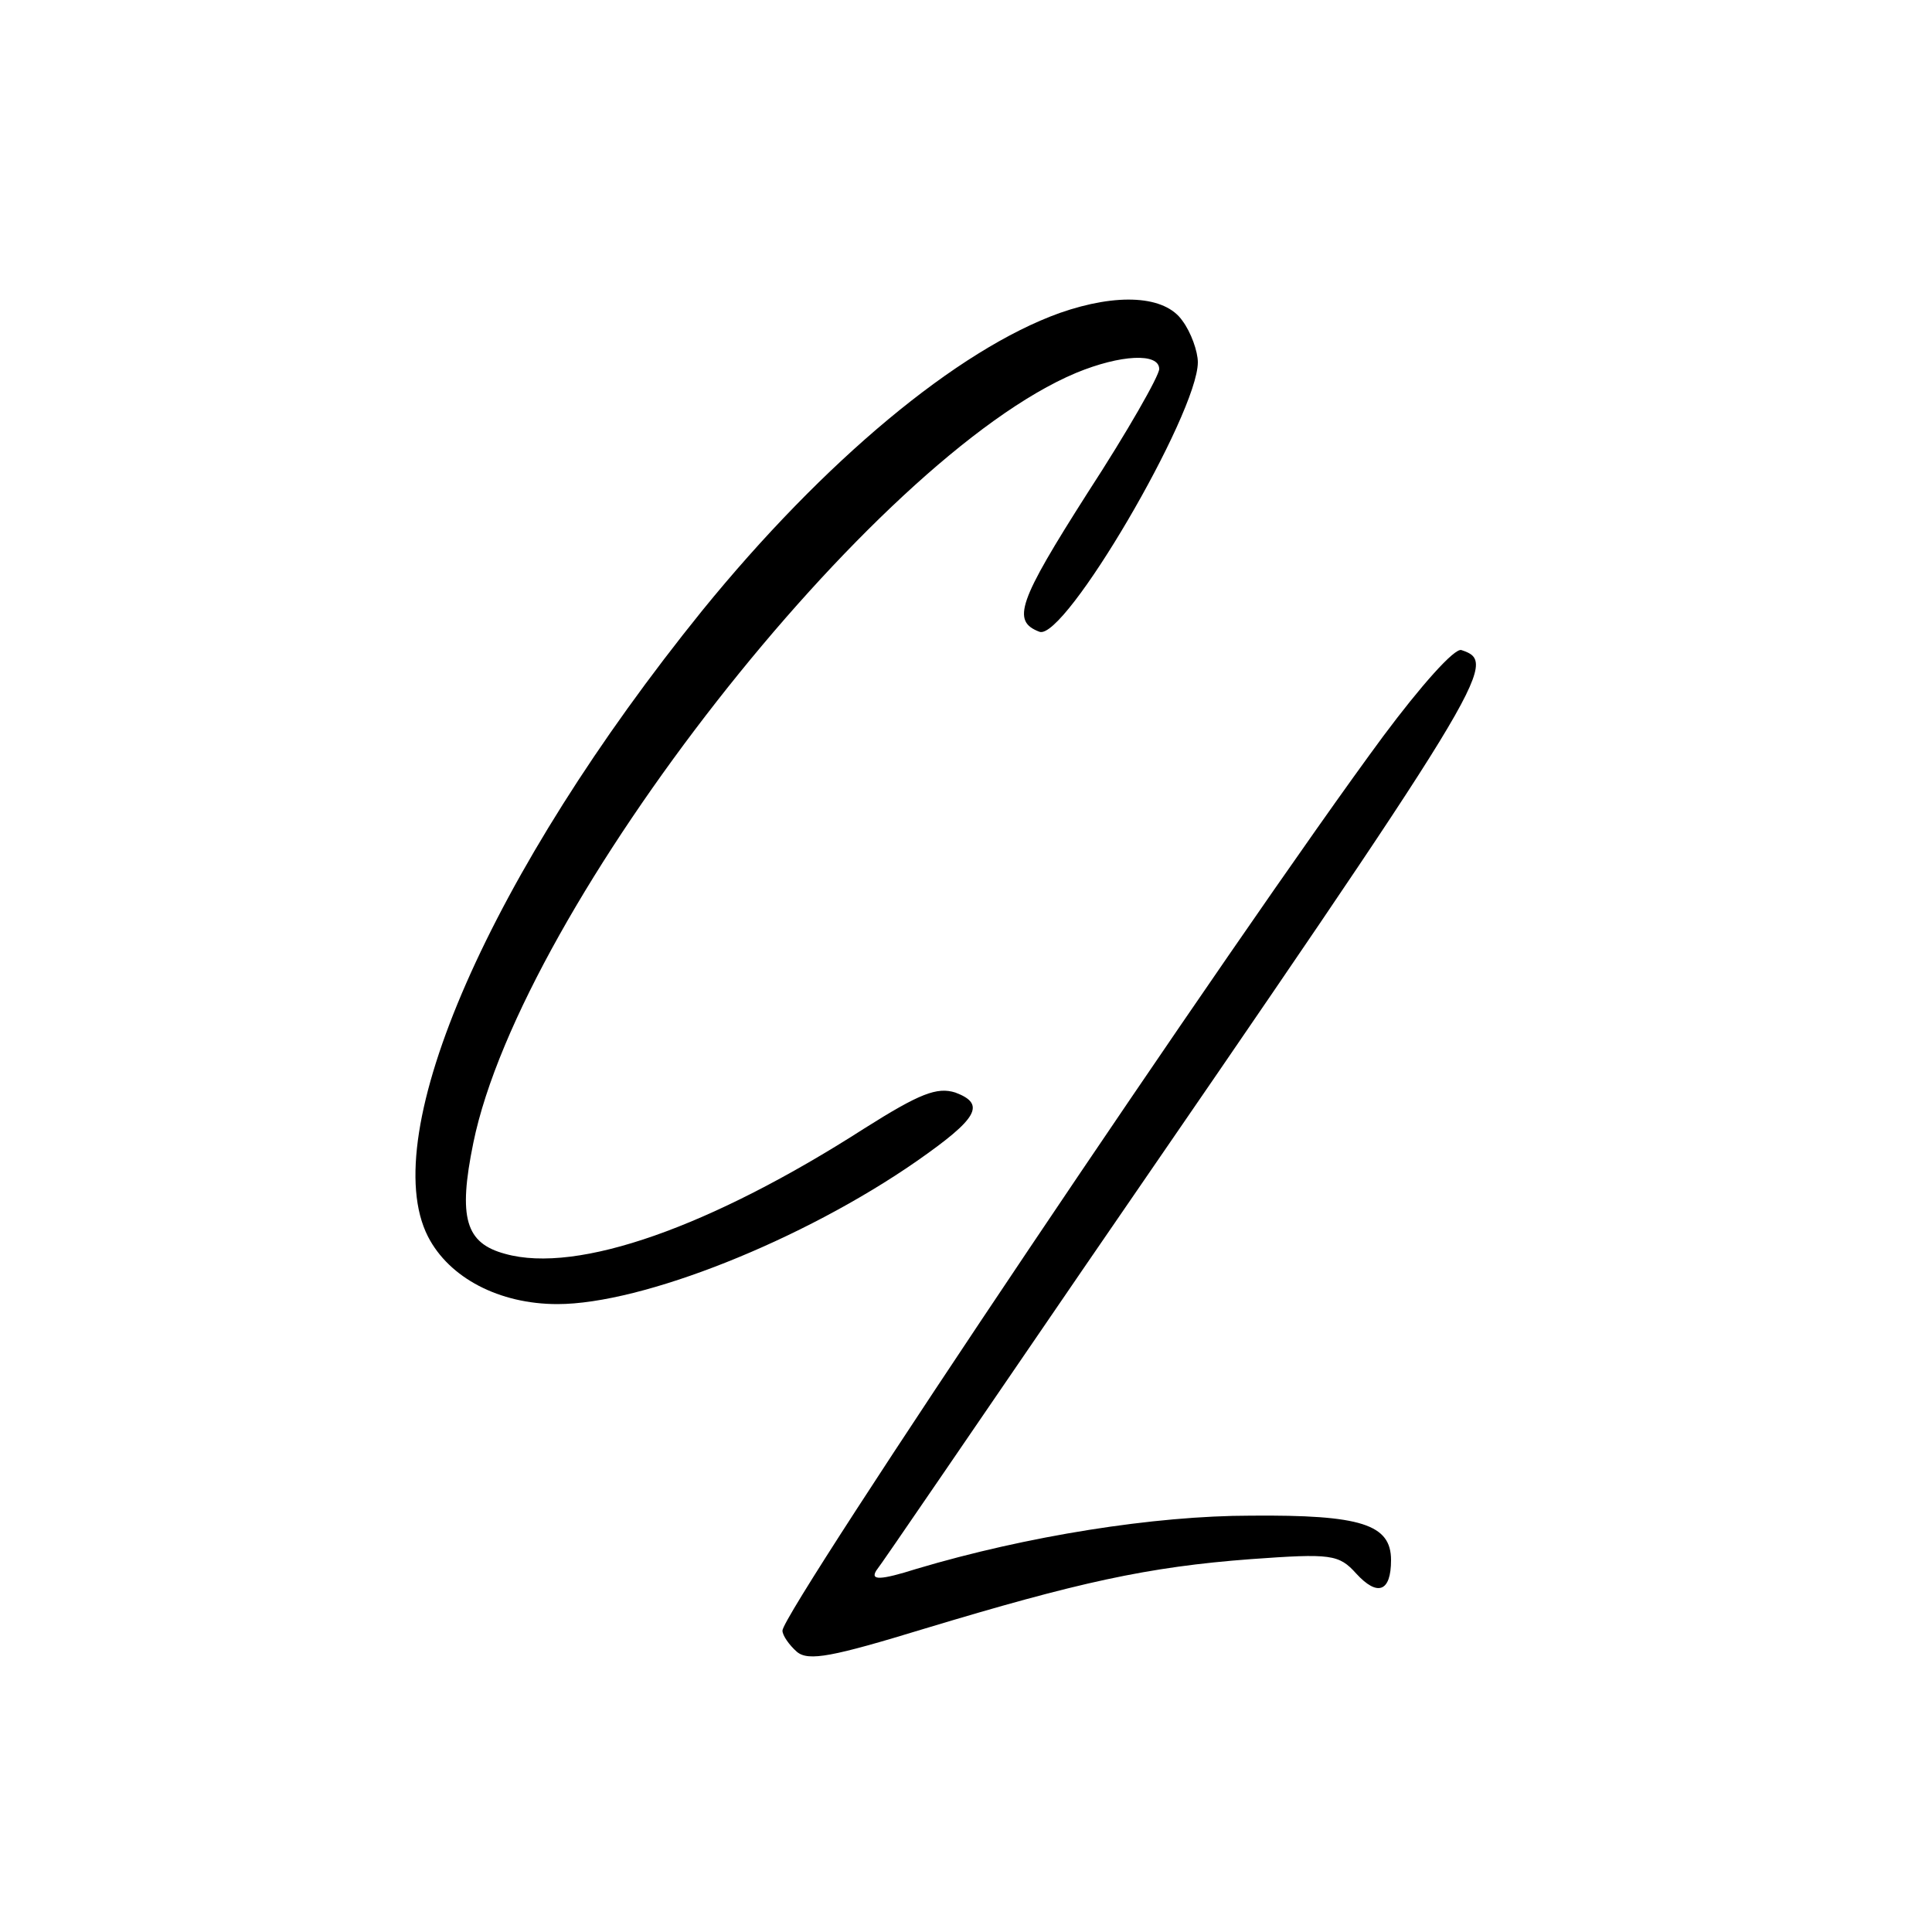
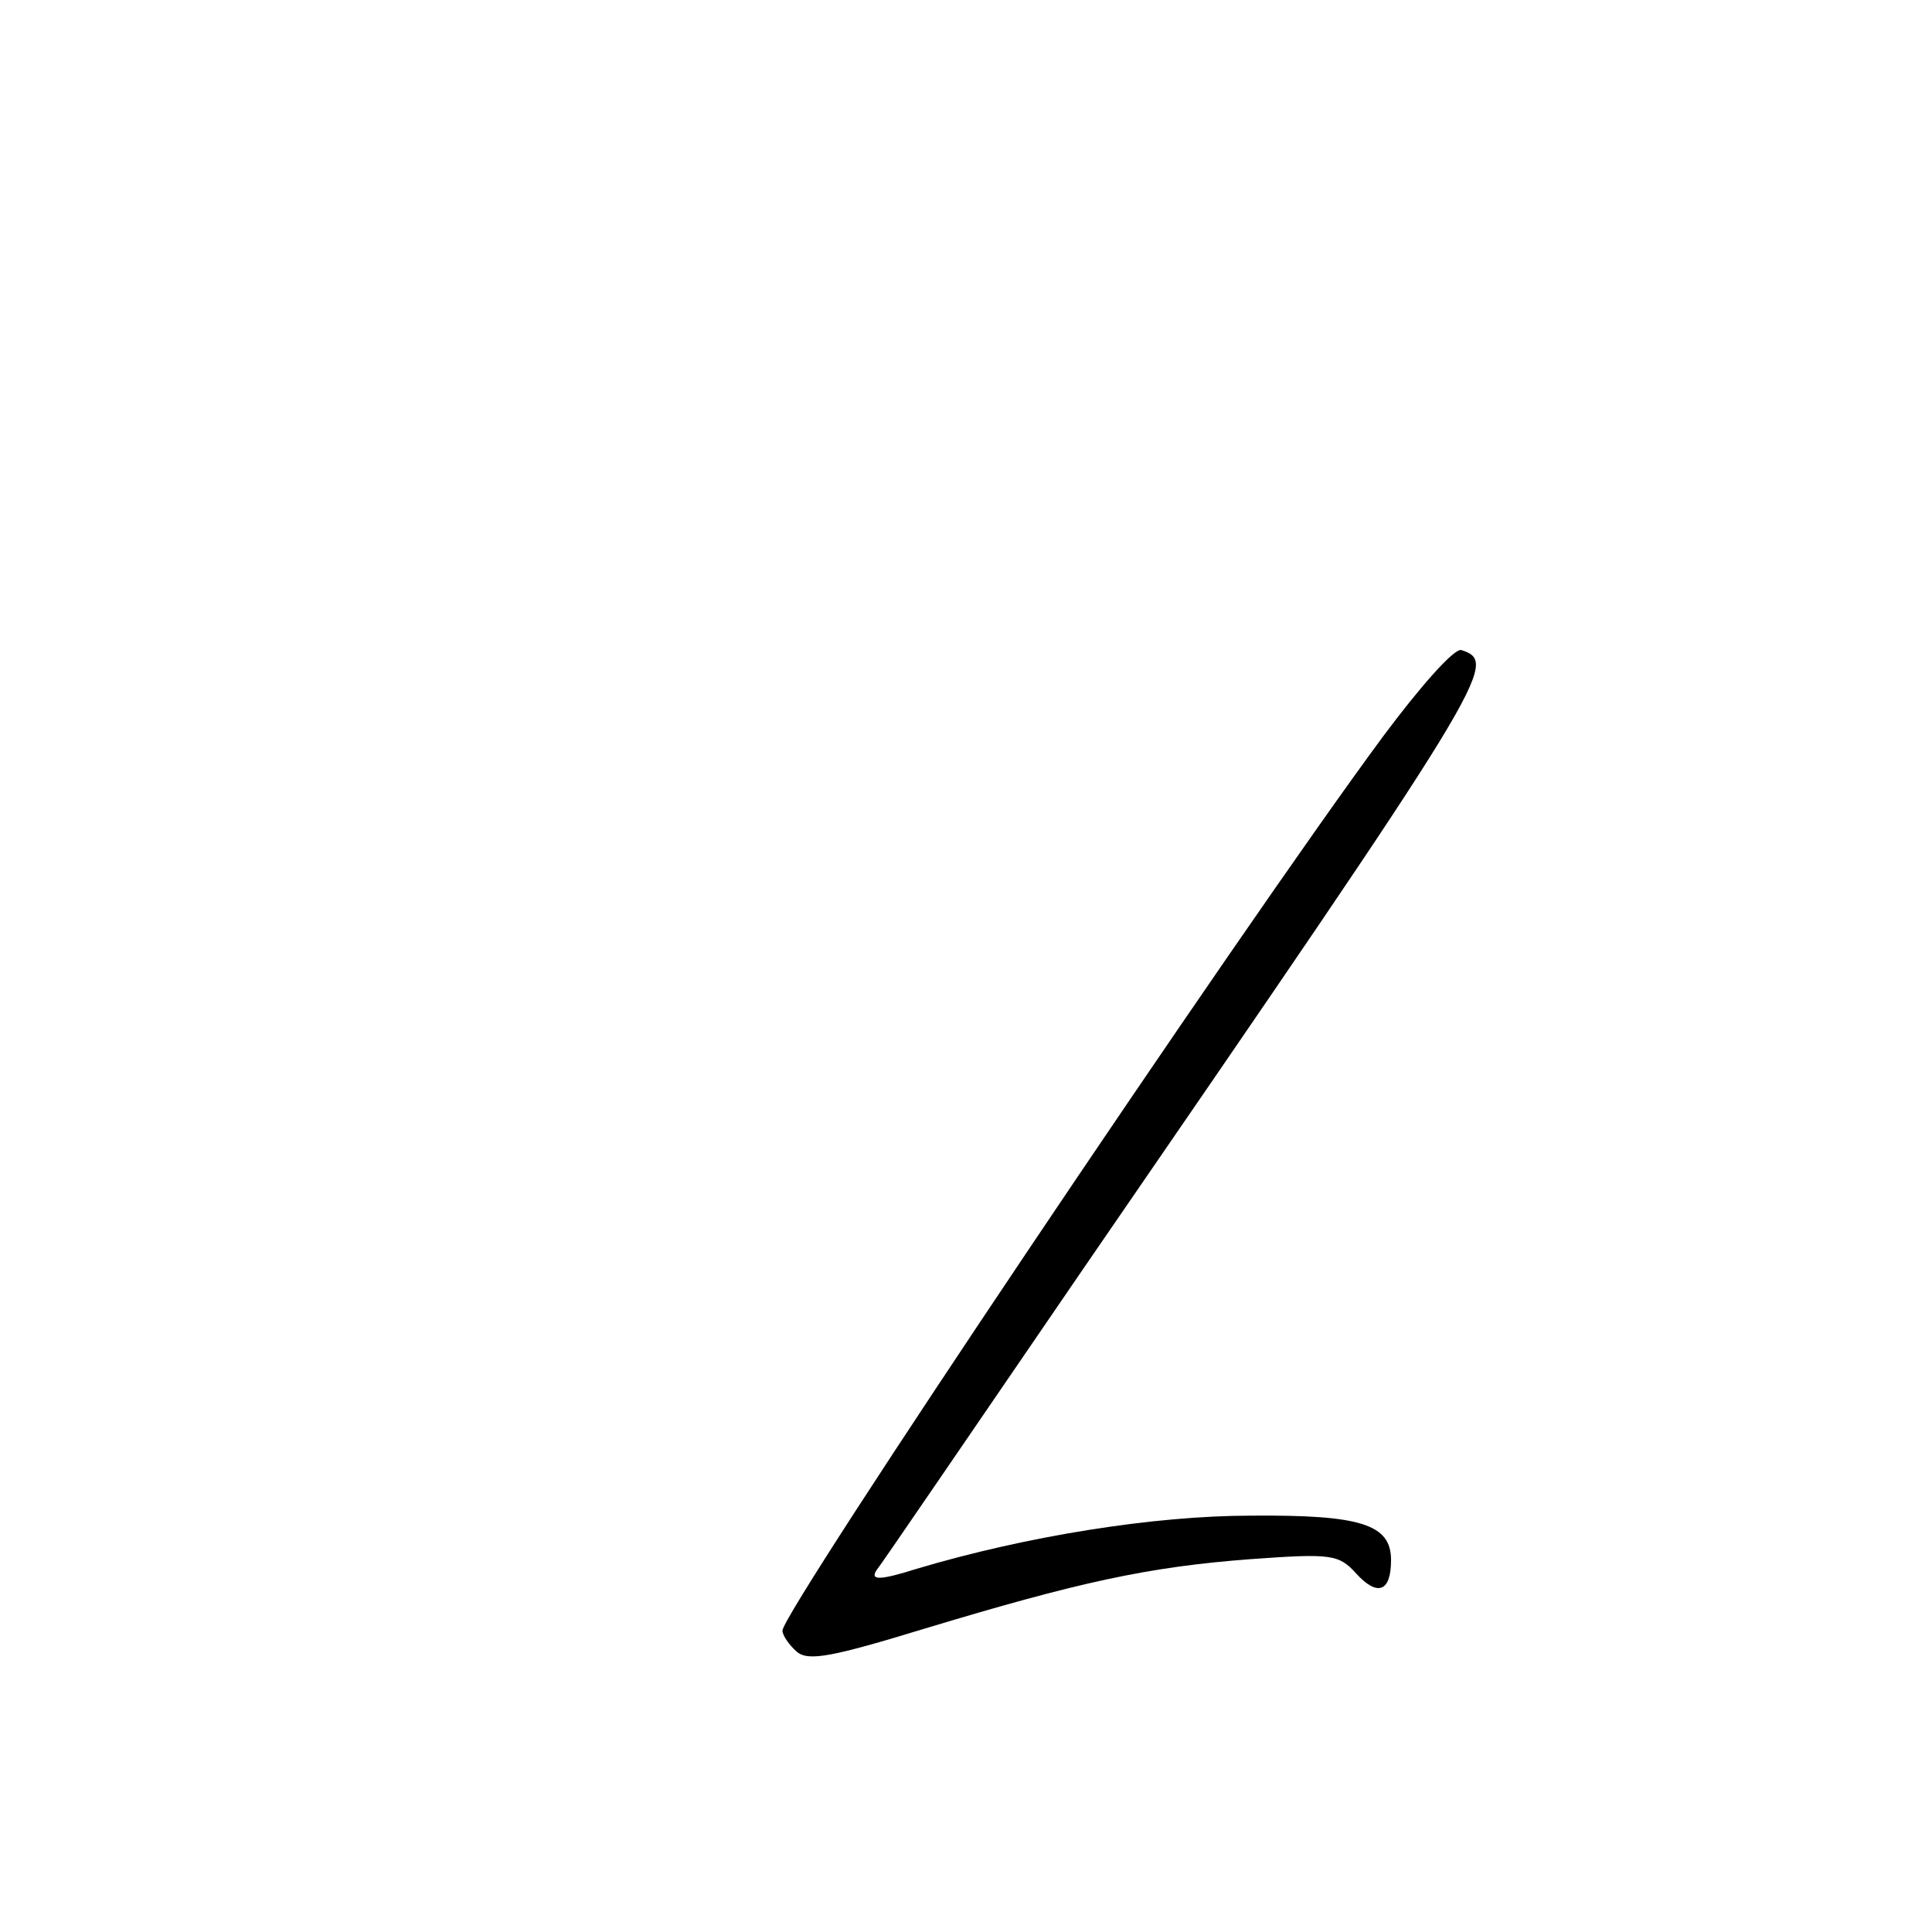
<svg xmlns="http://www.w3.org/2000/svg" version="1.0" width="200pt" height="200pt" viewBox="0 0 200 200" preserveAspectRatio="xMidYMid meet">
  <g transform="translate(0,200) scale(0.1,-0.1)" fill="#000000" stroke="none">
-     <path d="M1097 1676 c-106 -38 -244 -153 -370 -308 -219 -271 -338 -542 -284 -648 22 -43 74 -70 134 -70 88 0 254 66 372 148 63 44 72 59 40 71 -19 6 -37 -1 -94 -37 -159 -102 -297 -151 -372 -130 -41 11 -49 37 -33 115 50 244 414 709 624 797 46 19 86 21 86 4 0 -7 -33 -65 -74 -128 -72 -113 -79 -133 -50 -144 26 -10 164 226 164 279 0 11 -7 31 -16 43 -18 26 -67 29 -127 8z" />
    <path d="M1432 1238 c-148 -200 -622 -906 -622 -926 0 -5 7 -15 15 -22 12 -10 37 -5 132 24 159 48 231 64 338 72 83 6 91 5 109 -15 22 -24 36 -19 36 14 0 37 -31 47 -145 46 -100 0 -232 -21 -346 -55 -38 -12 -48 -12 -42 -2 5 6 101 147 214 312 422 614 431 628 392 641 -7 3 -43 -38 -81 -89z" />
  </g>
</svg>